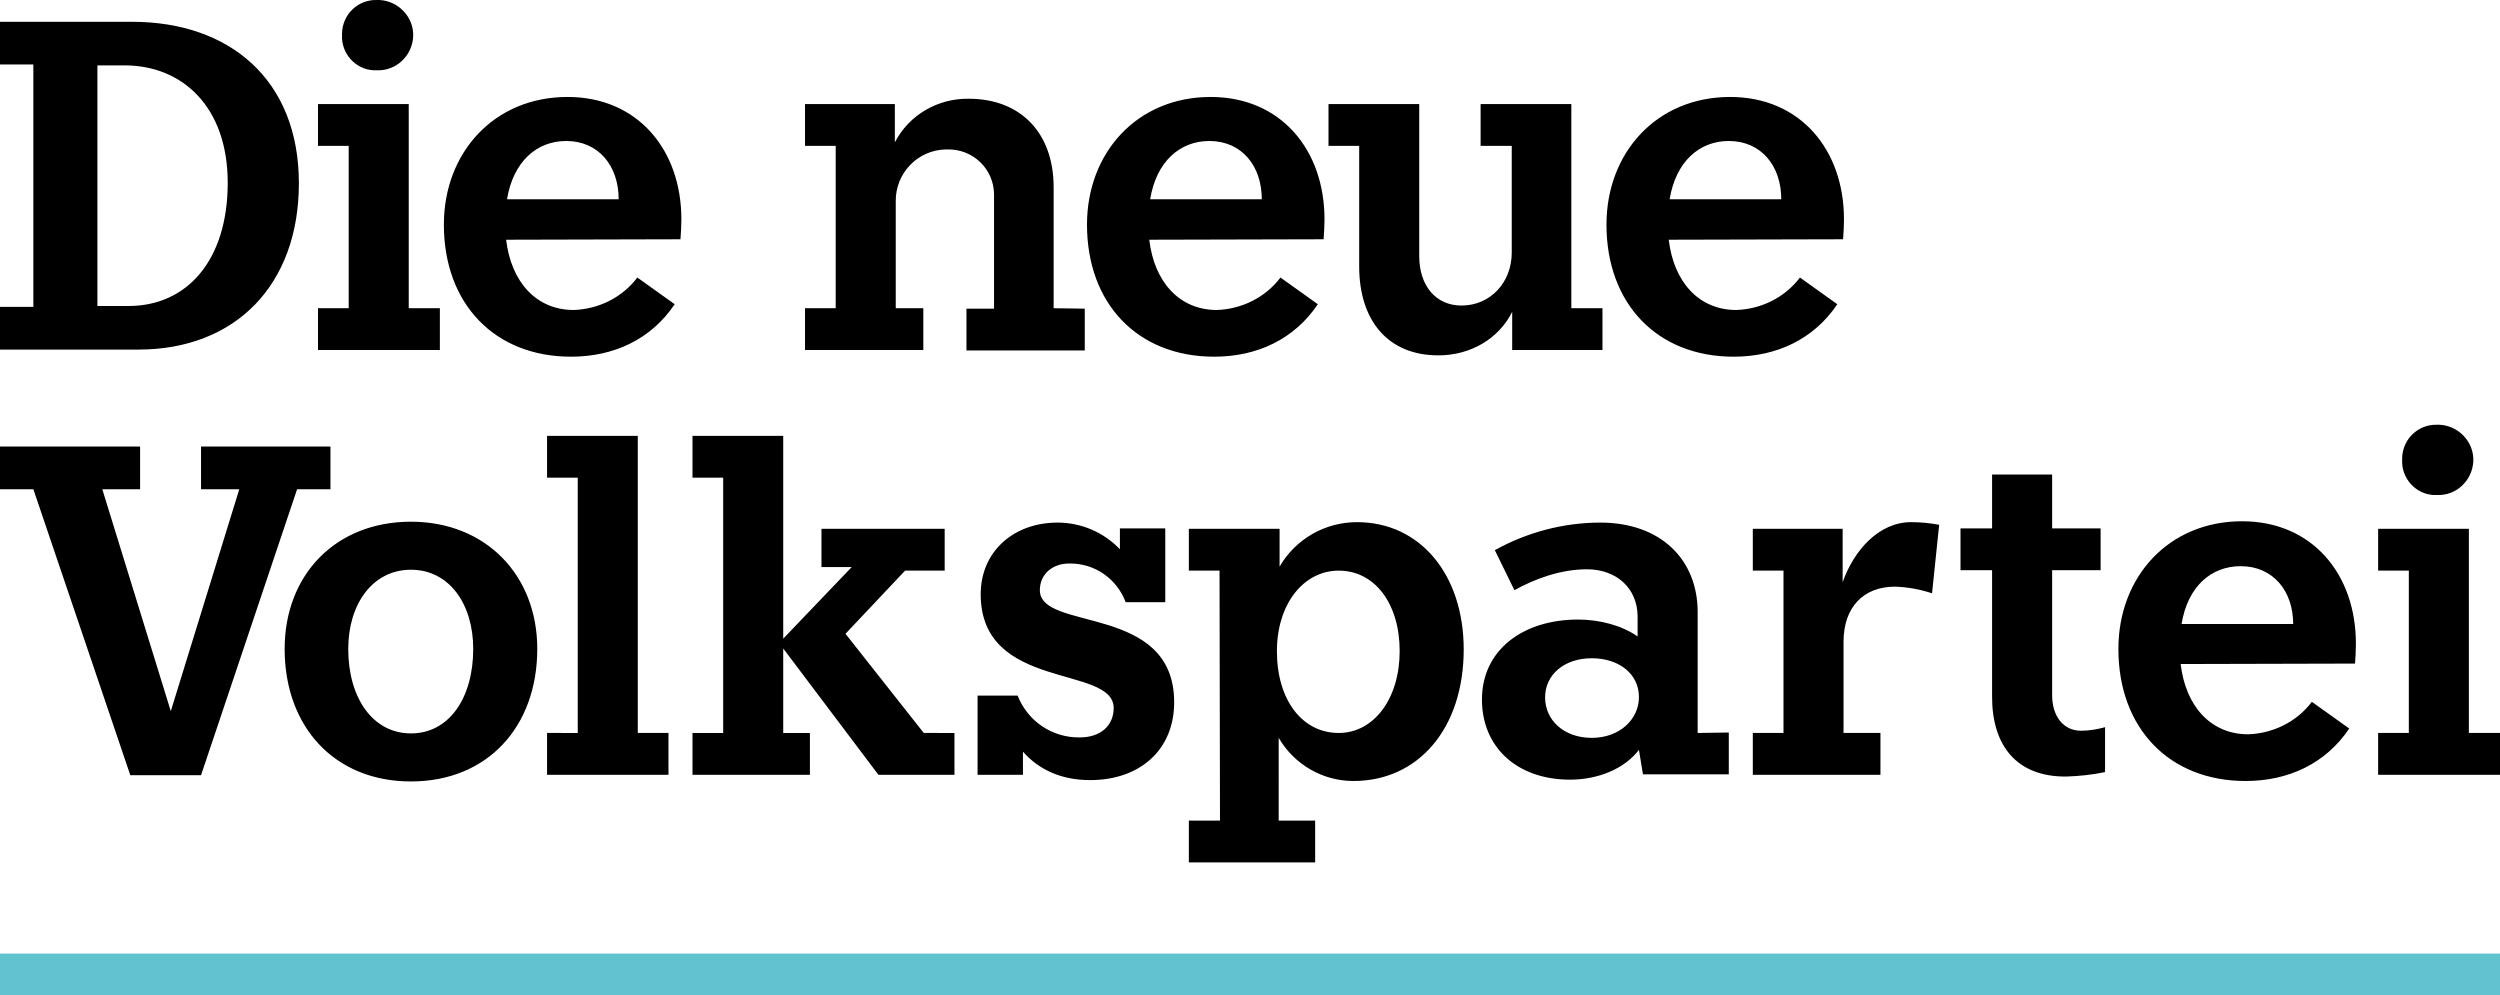
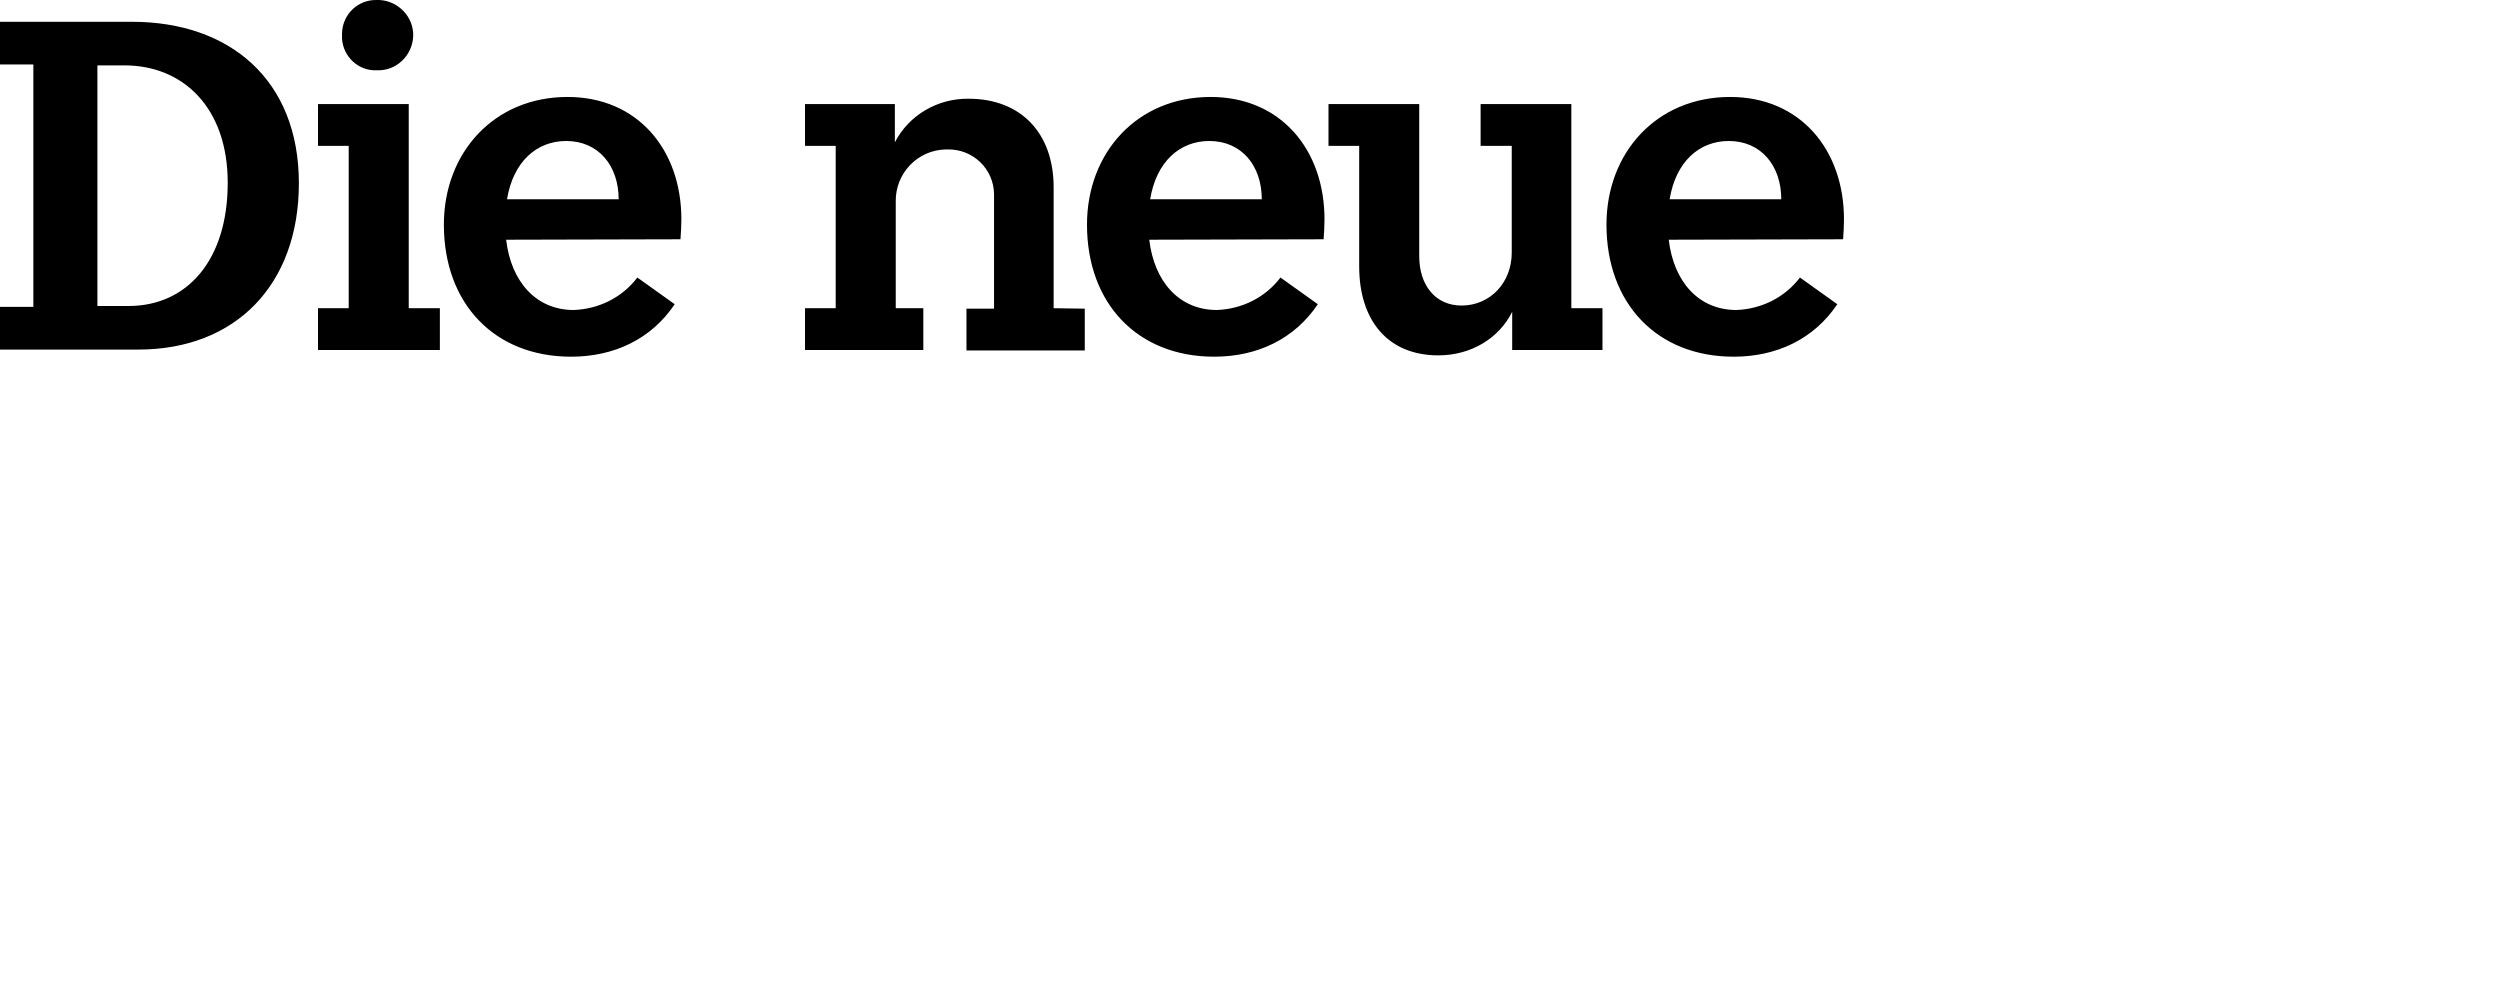
<svg xmlns="http://www.w3.org/2000/svg" id="Ebene_1" x="0px" y="0px" viewBox="0 0 562.1 223.8" xml:space="preserve">
-   <rect y="214.4" fill="#62C3D0" width="562.1" height="9.4" />
-   <path d="M555.1,164.8v-45.9h-20.4v9.4h6.9v36.5h-6.9v9.4h27.4v-9.4H555.1z M547.9,111.3c4.4,0.2,8-3.3,8.2-7.6s-3.3-8-7.6-8.2 c-0.2,0-0.4,0-0.6,0c-4.2-0.1-7.7,3.2-7.8,7.5c0,0.1,0,0.3,0,0.4c-0.2,4.1,3,7.7,7.1,7.9C547.5,111.3,547.7,111.3,547.9,111.3 M490.5,140.3c1.4-8.5,6.7-13,13.3-13c7.3,0,11.8,5.6,11.8,13H490.5z M529.7,144.7c0-15.6-9.8-27.5-25.6-27.5 c-16.5,0-27.8,12.5-27.8,28.7c0,17.8,11.4,29.7,28.6,29.7c9.6,0,18-3.9,23.3-11.8l-8.4-6c-3.4,4.5-8.7,7.1-14.3,7.3 c-8.5,0-14.1-6.4-15.2-15.8l39.2-0.1C529.6,148,529.7,146.2,529.7,144.7 M464.6,174.6c2.9-0.1,5.8-0.4,8.7-1v-10.1 c-1.8,0.5-3.6,0.8-5.4,0.8c-4,0-6.5-3.3-6.5-8v-28.1h10.9v-9.4h-10.9v-12.1h-13.5v12.1h-7.1v9.4h7.1v28.5 C447.9,167.6,453.4,174.7,464.6,174.6 M429.7,117.4c-7.3,0-12.9,6.4-15.4,13.5v-12h-20.2v9.4h6.9v36.5h-6.9v9.4h28.7v-9.4h-8.3 v-20.5c0-7.7,4.4-12.4,11.6-12.4c2.8,0.1,5.6,0.6,8.3,1.5L436,118C433.9,117.6,431.8,117.4,429.7,117.4 M357.9,165.9 c-6.3,0-10.5-4-10.5-9.1s4.3-8.8,10.5-8.8s10.6,3.6,10.6,8.7S364.1,165.9,357.9,165.9 M381.7,164.8v-27.2c0-11.7-8.2-20.1-21.9-20.1 c-8.3,0-16.5,2.2-23.7,6.2l4.4,9c4.5-2.5,10.3-4.7,16.3-4.7c6.6,0,11.4,4.2,11.4,10.7v4.4c-3.4-2.4-8.4-3.8-13.4-3.8 c-12.2,0-21.6,6.7-21.6,18c0,10.7,7.9,18,19.8,18c6.4,0,12.3-2.5,15.5-6.7l0.9,5.5h19.3v-9.4L381.7,164.8z M301,164.8 c-8.2,0-13.9-7.4-13.9-18.4c0-10.6,6-18.1,13.9-18.1c8.1,0,13.7,7.4,13.7,18.1S308.9,164.8,301,164.8 M287.5,165.9 c3.5,6,9.9,9.7,16.8,9.7c14.6,0,24.8-11.8,24.8-29.6c0-16.7-9.7-28.6-24-28.6c-7.2,0-13.8,3.8-17.4,10v-8.5h-20.4v9.4h6.9l0.1,56.2 h-7v9.4h28.4v-9.4h-8.2L287.5,165.9L287.5,165.9z M233.8,132.7c0-3.5,2.7-6,6.6-6c5.7-0.1,10.7,3.4,12.7,8.7h8.9v-16.6h-10.2v4.7 c-3.6-3.8-8.7-6-14-6c-10,0-17.3,6.6-17.3,16.1c0,21.9,29.9,15.8,29.9,25.6c0,3.9-2.9,6.6-7.6,6.6c-6.2,0.1-11.7-3.6-14-9.4h-9v17.8 H230V169c3.6,4.1,8.7,6.4,15.1,6.4c11.2,0,18.9-6.8,18.9-17.5C264,135.6,233.8,142.1,233.8,132.7 M207.7,164.8l-17.6-22.3l13.4-14.2 h8.9v-9.4h-27.7v8.6h6.8l-15.4,16.1V98h-20.4v9.4h6.9v57.4h-6.9v9.4h26.4v-9.4h-6v-19l21.4,28.4h17.1v-9.4H207.7z M143.4,164.8V98 H123v9.4h6.9v57.4H123v9.4h27.3v-9.4H143.4z M92.4,164.9c-8.6,0-14.1-8-14.1-19c0-10.1,5.5-17.8,14.1-17.8s14,7.7,14,17.8 C106.4,156.9,101,164.9,92.4,164.9 M92.4,175.7c17.2,0,28.4-12.3,28.4-29.8c0-16.6-11.6-28.6-28.4-28.6c-17,0-28.4,12-28.4,28.6 C64,163.4,75.2,175.7,92.4,175.7 M74.3,100.4H45.2v9.6h8.6l-15.4,49.9L23,110h8.5v-9.6H0v9.6h7.5l21.8,64.3h15.9L66.8,110h7.5V100.4 z" />
  <path d="M375.4,44.8c1.4-8.5,6.7-13.1,13.3-13.1c7.3,0,11.8,5.6,11.8,13.1H375.4z M414.6,49.3c0-15.6-9.8-27.5-25.6-27.5 c-16.5,0-27.8,12.5-27.8,28.7c0,17.8,11.4,29.7,28.6,29.7c9.6,0,18-3.9,23.3-11.8l-8.4-6c-3.4,4.5-8.7,7.1-14.3,7.3 c-8.5,0-14.1-6.4-15.2-15.8l39.2-0.1C414.5,52.5,414.6,50.7,414.6,49.3 M353.3,69.3V23.4h-20.4v9.4h7v24c0,6.7-4.8,11.9-11.3,11.9 c-5.8,0-9.5-4.5-9.5-11.1V23.4h-20.4v9.4h6.9v27.1c0,12.1,6.4,20,17.8,20c7.4,0,13.7-3.9,16.6-9.8v8.6h20.3v-9.4L353.3,69.3z M258.6,44.8c1.4-8.5,6.7-13.1,13.3-13.1c7.3,0,11.8,5.6,11.8,13.1H258.6z M297.8,49.3c0-15.6-9.8-27.5-25.6-27.5 c-16.5,0-27.8,12.5-27.8,28.7c0,17.8,11.4,29.7,28.6,29.7c9.6,0,18-3.9,23.3-11.8l-8.4-6c-3.4,4.5-8.7,7.1-14.3,7.3 c-8.5,0-14.1-6.4-15.2-15.8l39.2-0.1C297.7,52.5,297.8,50.7,297.8,49.3 M236.9,69.3V42.1c0-12.2-7.4-19.9-19.1-19.9 c-6.9-0.1-13.4,3.6-16.6,9.8v-8.6H181v9.4h6.9v36.5H181v9.4h26.6v-9.4h-6.2v-24c-0.1-6.3,4.9-11.6,11.3-11.7c0.1,0,0.2,0,0.4,0 c5.6-0.1,10.3,4.3,10.4,10c0,0.2,0,0.4,0,0.6v25.2h-6.2v9.4h26.6v-9.4L236.9,69.3z M114,44.8c1.4-8.5,6.7-13.1,13.3-13.1 c7.3,0,11.8,5.6,11.8,13.1H114z M153.2,49.3c0-15.6-9.8-27.5-25.6-27.5c-16.5,0-27.8,12.5-27.8,28.7c0,17.8,11.4,29.7,28.6,29.7 c9.6,0,18-3.9,23.3-11.8l-8.4-6c-3.4,4.5-8.7,7.1-14.3,7.3c-8.5,0-14.1-6.4-15.2-15.8l39.2-0.1C153.1,52.5,153.2,50.7,153.2,49.3 M91.9,69.3V23.4H71.5v9.4h6.9v36.5h-6.9v9.4h27.4v-9.4H91.9z M84.7,15.8c4.4,0.2,8-3.3,8.2-7.6s-3.3-8-7.6-8.2c-0.2,0-0.4,0-0.6,0 c-4.2-0.1-7.7,3.2-7.8,7.5c0,0.1,0,0.3,0,0.4c-0.2,4.1,3,7.7,7.1,7.9C84.3,15.8,84.5,15.8,84.7,15.8 M28.9,68.8h-7V14.7H28 c13,0,23.2,9.3,23.2,26.4C51.2,58.6,42,68.8,28.9,68.8 M29.7,4.9H0v9.6h7.5V69H0v9.6h31.1C53,78.6,67.2,64,67.2,41.2 C67.2,17.9,51.6,4.9,29.7,4.9" />
</svg>